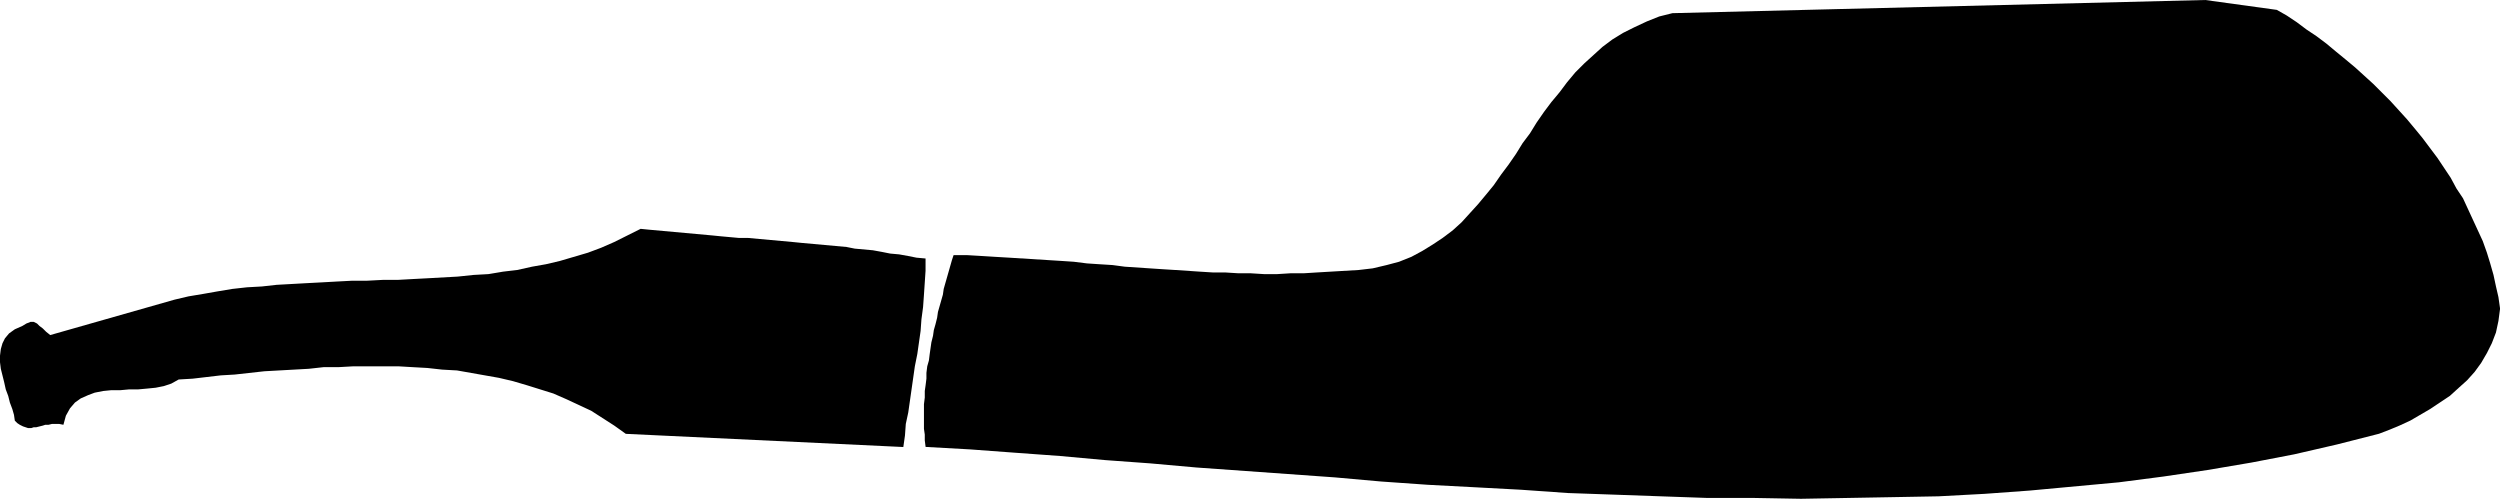
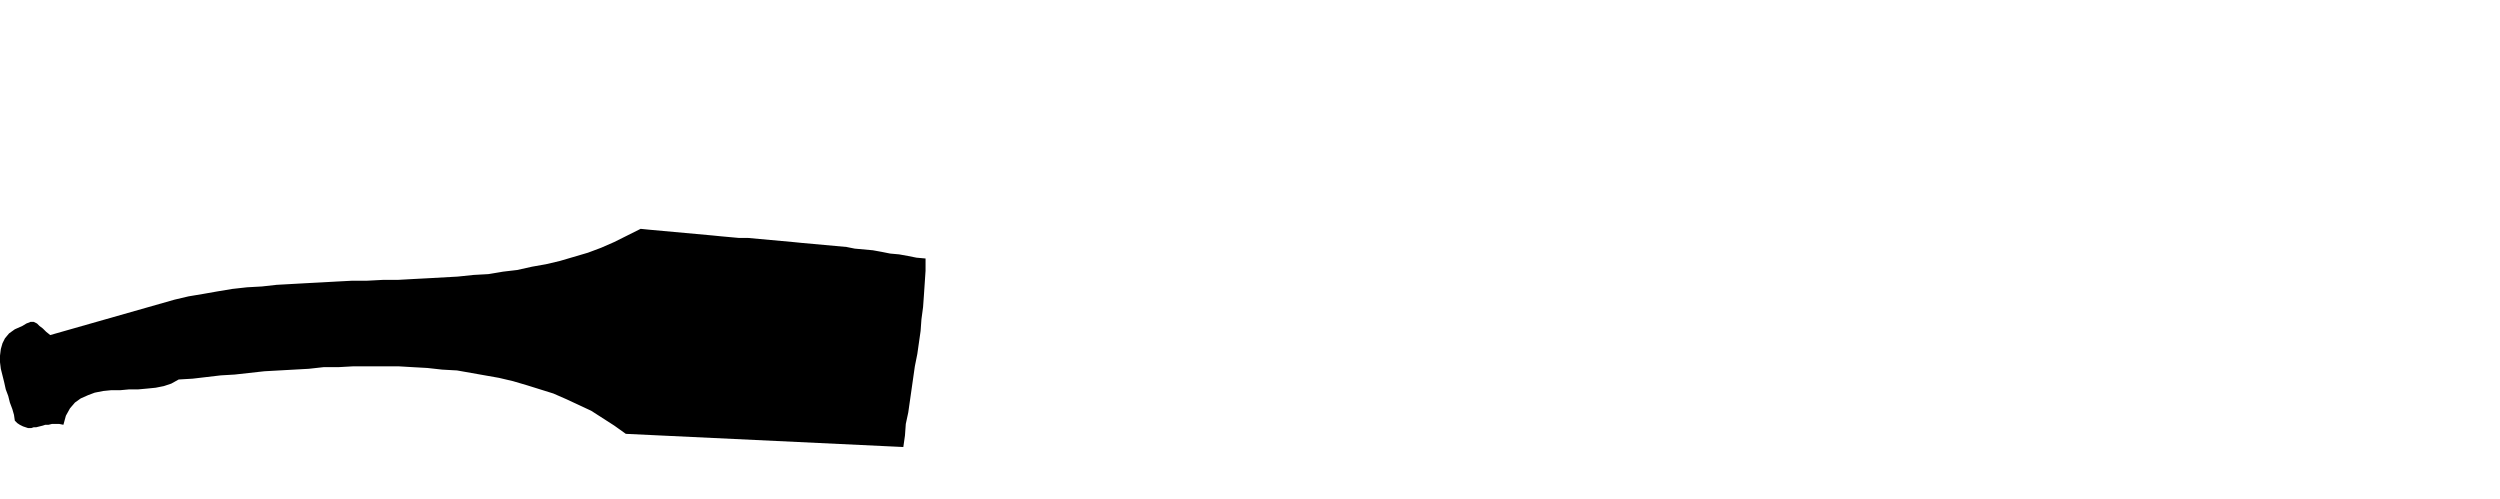
<svg xmlns="http://www.w3.org/2000/svg" xmlns:ns1="http://sodipodi.sourceforge.net/DTD/sodipodi-0.dtd" xmlns:ns2="http://www.inkscape.org/namespaces/inkscape" version="1.0" width="129.809mm" height="25.904mm" id="svg2" ns1:docname="Pipe 19.wmf">
  <ns1:namedview id="namedview2" pagecolor="#ffffff" bordercolor="#000000" borderopacity="0.25" ns2:showpageshadow="2" ns2:pageopacity="0.0" ns2:pagecheckerboard="0" ns2:deskcolor="#d1d1d1" ns2:document-units="mm" />
  <defs id="defs1">
    <pattern id="WMFhbasepattern" patternUnits="userSpaceOnUse" width="6" height="6" x="0" y="0" />
  </defs>
-   <path style="fill:#000000;fill-opacity:1;fill-rule:evenodd;stroke:none" d="M 446.824,1.939 432.764,0 328.209,2.585 l -2.586,0.646 -2.424,0.969 -2.424,1.131 -2.262,1.131 -2.101,1.292 -1.939,1.454 -1.778,1.616 -1.778,1.616 -1.778,1.777 -1.616,1.939 -1.454,1.939 -1.616,1.939 -1.454,1.939 -1.454,2.1 -1.293,2.1 -1.454,1.939 -1.293,2.1 -1.454,2.1 -1.454,1.939 -1.454,2.1 -1.454,1.777 -1.616,1.939 -1.616,1.777 -1.616,1.777 -1.778,1.616 -1.939,1.454 -1.939,1.292 -2.101,1.292 -2.101,1.131 -2.424,0.969 -2.424,0.646 -2.747,0.646 -2.747,0.323 -2.747,0.162 -2.747,0.162 -2.747,0.162 -2.586,0.162 h -2.586 l -2.586,0.162 h -2.586 l -2.586,-0.162 h -2.424 l -2.586,-0.162 h -2.424 l -2.586,-0.162 -2.424,-0.162 -2.424,-0.162 -2.586,-0.162 -2.424,-0.162 -2.424,-0.162 -2.424,-0.162 -2.424,-0.323 -2.586,-0.162 -2.424,-0.162 -2.586,-0.323 -2.424,-0.162 -2.586,-0.162 -2.586,-0.162 -2.586,-0.162 -2.586,-0.162 -2.747,-0.162 -2.586,-0.162 -2.747,-0.162 h -2.747 l -0.323,0.969 -0.323,1.131 -0.323,1.131 -0.323,1.131 -0.323,1.131 -0.323,1.131 -0.162,1.131 -0.323,1.131 -0.323,1.131 -0.323,1.131 -0.162,1.131 -0.323,1.292 -0.323,1.131 -0.162,1.131 -0.323,1.292 -0.162,1.131 -0.162,1.131 -0.162,1.292 -0.323,1.131 -0.162,1.292 v 1.131 l -0.162,1.292 -0.162,1.131 v 1.292 l -0.162,1.292 v 1.131 1.292 1.131 1.292 l 0.162,1.131 v 1.131 l 0.162,1.292 8.726,0.485 8.726,0.646 8.888,0.646 8.888,0.808 8.888,0.646 9.05,0.808 9.05,0.646 9.05,0.646 9.05,0.646 9.05,0.808 9.211,0.646 9.211,0.485 9.05,0.485 9.211,0.646 9.211,0.323 9.05,0.323 9.211,0.323 h 9.211 l 9.05,0.162 9.05,-0.162 9.05,-0.162 8.888,-0.162 9.05,-0.485 8.888,-0.646 8.726,-0.808 8.726,-0.808 8.726,-1.131 8.726,-1.292 8.565,-1.454 8.403,-1.616 8.403,-1.939 8.242,-2.1 2.101,-0.808 1.939,-0.808 2.101,-0.969 1.939,-1.131 1.939,-1.131 1.939,-1.292 1.939,-1.292 1.778,-1.616 1.616,-1.454 1.454,-1.616 1.293,-1.777 1.131,-1.939 0.97,-1.939 0.808,-2.1 0.485,-2.262 0.323,-2.423 -0.323,-2.262 -0.485,-2.1 -0.485,-2.262 -0.646,-2.262 -0.646,-2.1 -0.808,-2.262 -0.97,-2.1 -0.97,-2.1 -0.97,-2.1 -0.97,-2.1 -1.293,-1.939 -1.131,-2.1 -1.293,-1.939 -1.293,-1.939 -1.454,-1.939 -1.454,-1.939 -1.454,-1.777 -1.616,-1.939 -1.616,-1.777 -1.616,-1.777 -1.778,-1.777 -1.616,-1.616 -1.778,-1.616 -1.778,-1.616 -1.939,-1.616 -1.778,-1.454 -1.939,-1.616 -1.939,-1.454 -1.939,-1.292 -1.939,-1.454 -1.939,-1.292 z" id="path1" />
  <path style="fill:#000000;fill-opacity:1;fill-rule:evenodd;stroke:none" d="m 181.638,50.729 -1.778,-0.162 -1.616,-0.323 -1.778,-0.323 -1.778,-0.162 -1.616,-0.323 -1.778,-0.323 -1.778,-0.162 -1.778,-0.162 -1.616,-0.323 -1.778,-0.162 -1.778,-0.162 -1.778,-0.162 -1.778,-0.162 -1.778,-0.162 -1.616,-0.162 -1.778,-0.162 -1.778,-0.162 -1.778,-0.162 -1.778,-0.162 -1.778,-0.162 h -1.778 l -1.778,-0.162 -1.778,-0.162 -1.616,-0.162 -1.778,-0.162 -1.778,-0.162 -1.778,-0.162 -1.778,-0.162 -1.778,-0.162 -1.778,-0.162 -1.778,-0.162 -1.616,-0.162 -2.586,1.292 -2.586,1.292 -2.586,1.131 -2.586,0.969 -2.747,0.808 -2.747,0.808 -2.747,0.646 -2.747,0.485 -2.909,0.646 -2.747,0.323 -2.909,0.485 -2.909,0.162 -3.07,0.323 -2.909,0.162 -2.909,0.162 -3.07,0.162 -2.909,0.162 h -2.909 l -3.07,0.162 h -2.909 l -3.07,0.162 -2.909,0.162 -3.07,0.162 -2.909,0.162 -2.909,0.162 -2.909,0.323 -2.909,0.162 -2.909,0.323 -2.909,0.485 -2.747,0.485 -2.909,0.485 -2.747,0.646 L 9.858,65.754 9.05,65.108 8.403,64.462 7.757,63.977 7.272,63.492 6.626,63.169 H 5.979 L 5.171,63.492 4.363,63.977 2.909,64.623 1.778,65.431 0.97,66.4 0.485,67.37 0.162,68.501 0,69.793 v 1.292 l 0.162,1.292 0.323,1.292 0.323,1.292 0.323,1.454 0.485,1.292 0.323,1.292 0.485,1.292 0.323,1.131 0.162,1.131 0.485,0.485 0.485,0.323 0.646,0.323 0.485,0.162 0.485,0.162 H 6.141 l 0.485,-0.162 h 0.485 l 0.646,-0.162 0.646,-0.162 0.485,-0.162 h 0.646 l 0.646,-0.162 h 0.808 0.646 l 0.808,0.162 0.485,-1.777 0.808,-1.454 0.97,-1.131 1.131,-0.808 1.454,-0.646 1.293,-0.485 1.616,-0.323 1.616,-0.162 h 1.778 l 1.778,-0.162 h 1.778 l 1.778,-0.162 1.616,-0.162 1.616,-0.323 1.454,-0.485 1.454,-0.808 2.747,-0.162 2.747,-0.323 2.747,-0.323 2.747,-0.162 2.909,-0.323 2.909,-0.323 2.909,-0.162 2.909,-0.162 2.909,-0.162 2.909,-0.323 h 2.909 l 2.909,-0.162 h 3.07 2.747 3.07 l 2.747,0.162 2.909,0.162 2.909,0.323 2.909,0.162 2.747,0.485 2.747,0.485 2.747,0.485 2.747,0.646 2.747,0.808 2.586,0.808 2.586,0.808 2.586,1.131 2.424,1.131 2.424,1.131 2.262,1.454 2.262,1.454 2.262,1.616 54.459,2.585 0.323,-2.262 0.162,-2.262 0.485,-2.262 0.323,-2.262 0.323,-2.262 0.323,-2.262 0.323,-2.262 0.485,-2.423 0.323,-2.262 0.323,-2.262 0.162,-2.262 0.323,-2.423 0.162,-2.262 0.162,-2.423 0.162,-2.423 z" id="path2" />
</svg>